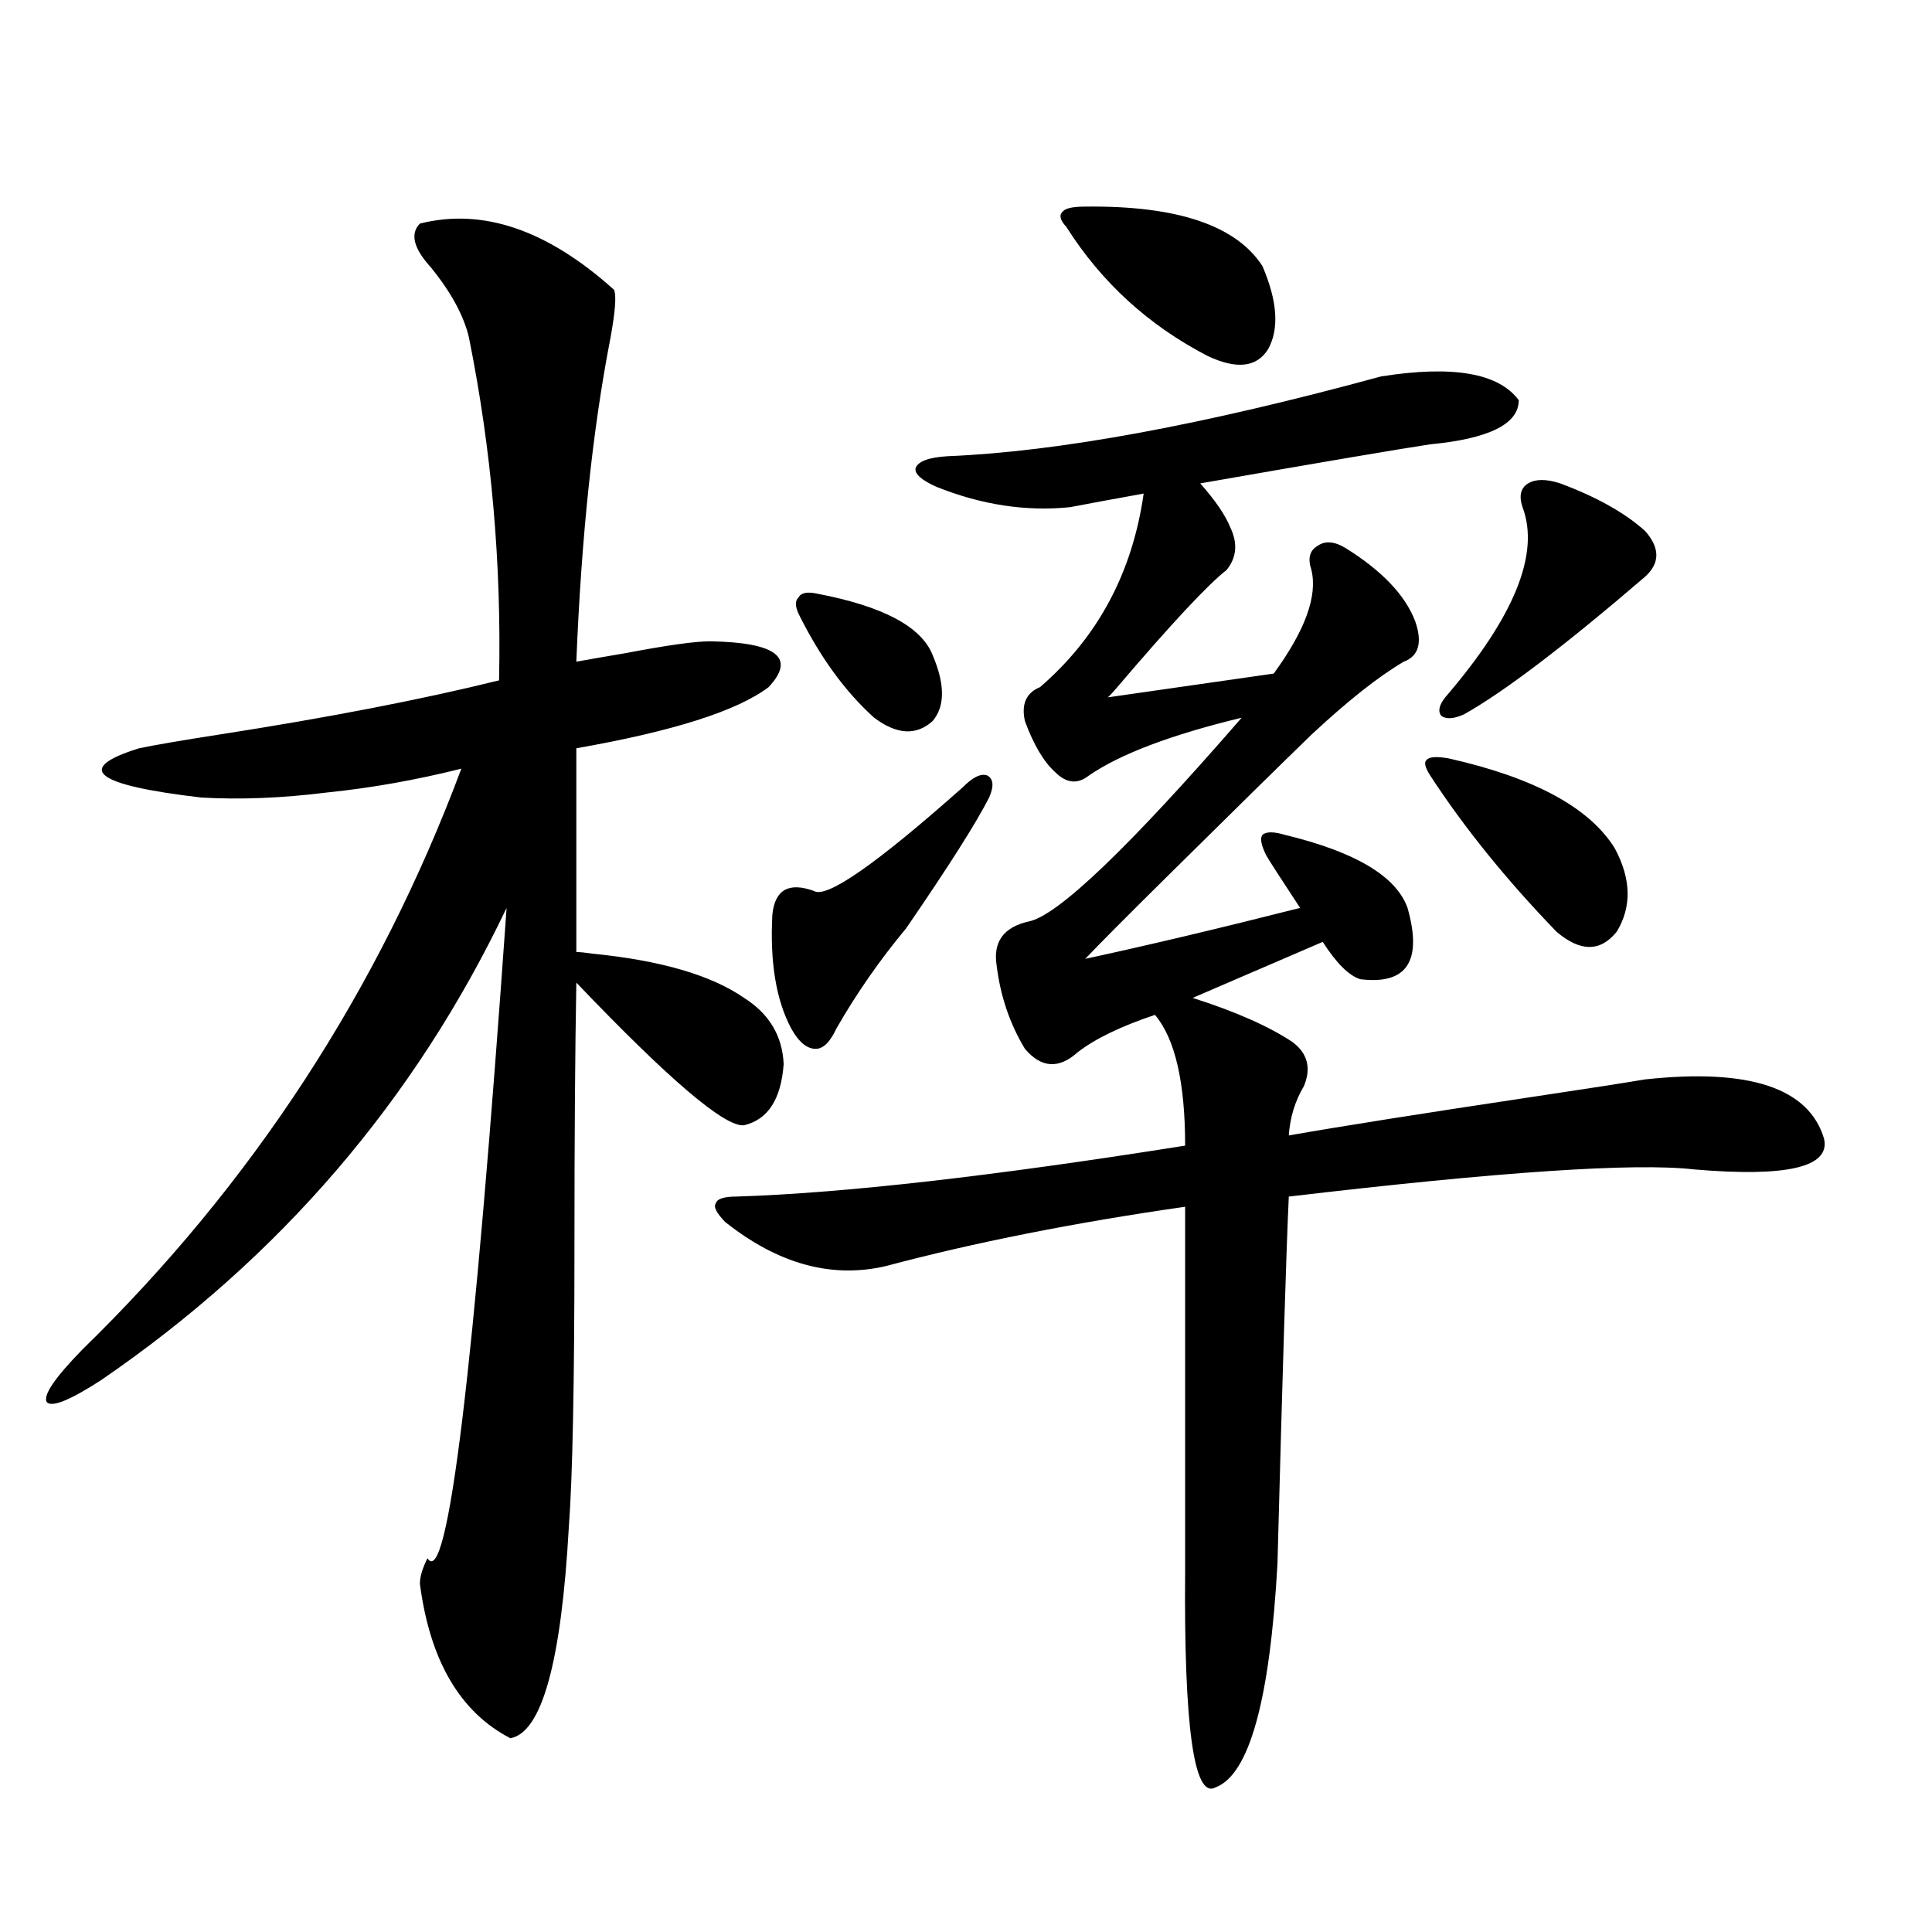
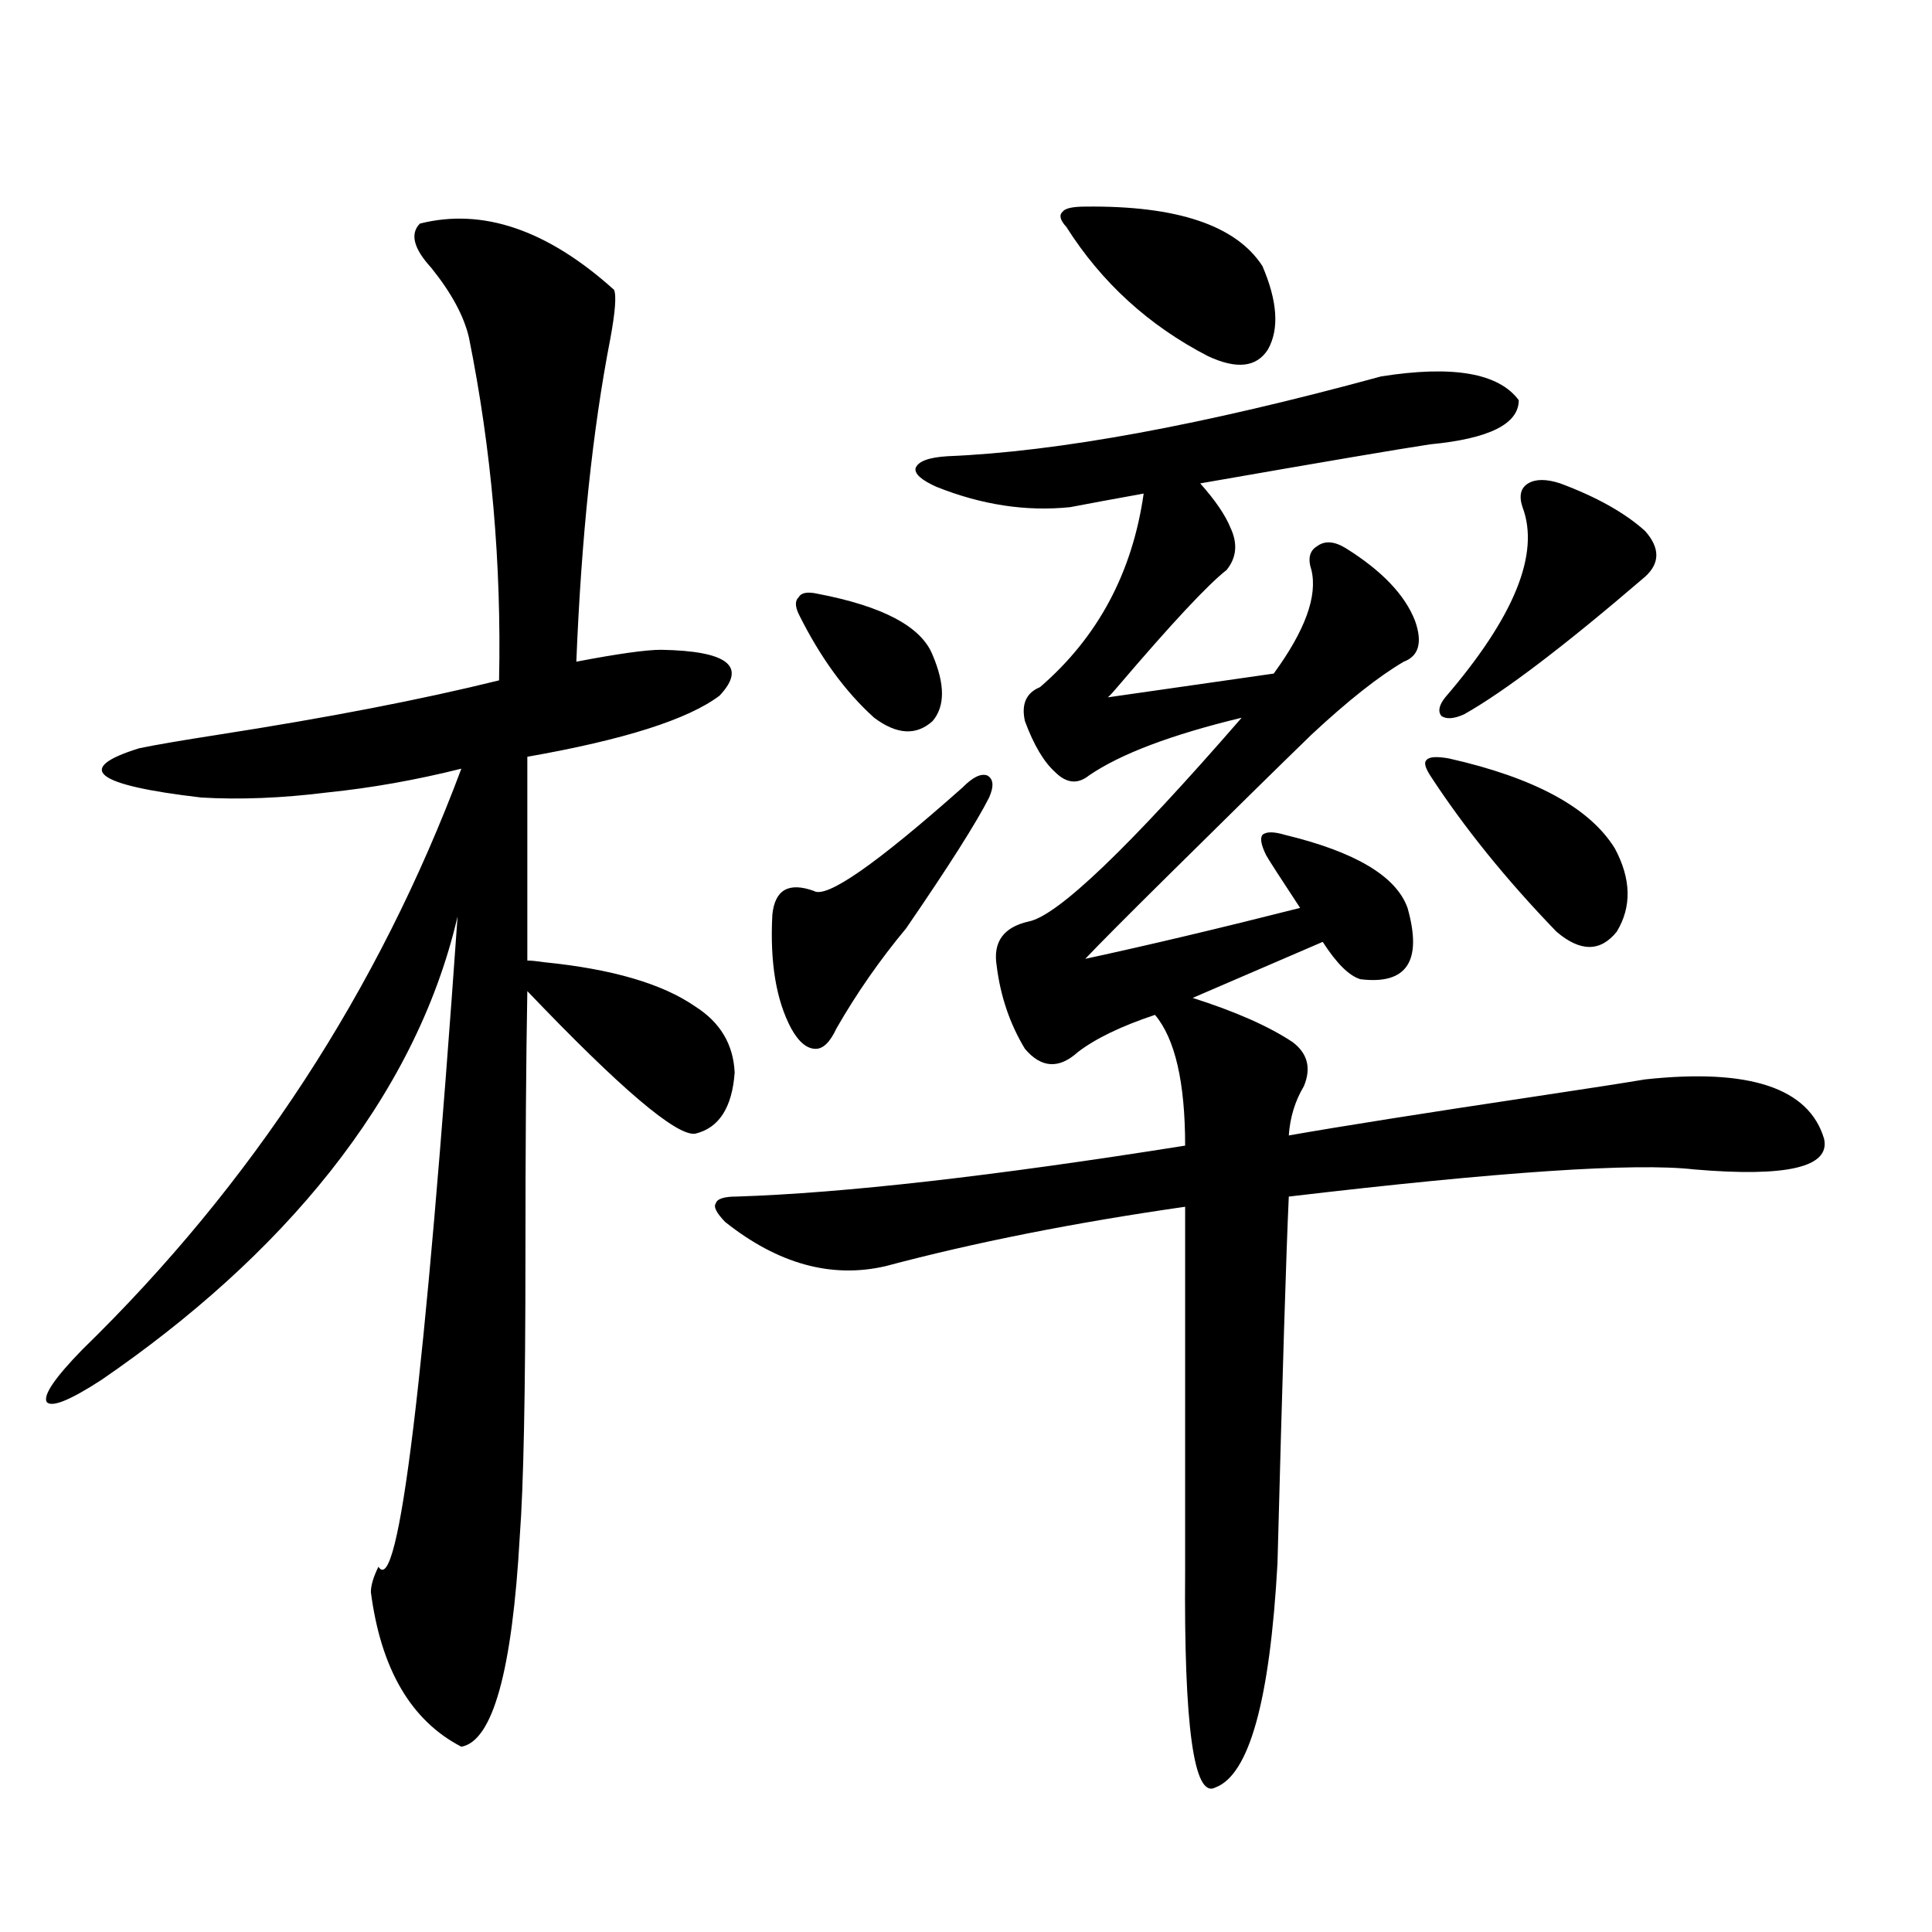
<svg xmlns="http://www.w3.org/2000/svg" version="1.1" id="图层_1" x="0px" y="0px" width="1000px" height="1000px" viewBox="0 0 1000 1000" enable-background="new 0 0 1000 1000" xml:space="preserve">
-   <path d="M217.336,115.727c32.515-8.198,66.005,3.228,100.485,34.277c1.296,2.939,0.641,11.426-1.951,25.488  c-9.115,46.885-14.969,102.544-17.561,166.992c6.494-1.167,14.954-2.637,25.365-4.395c21.463-4.092,36.097-6.152,43.901-6.152  c34.466,0.591,44.542,8.501,30.243,23.73c-16.265,12.305-49.435,22.852-99.51,31.641v105.469c1.951,0,4.878,0.303,8.78,0.879  c35.121,3.516,61.127,11.138,78.047,22.852c13.003,8.213,19.832,19.639,20.487,34.277c-1.311,18.169-8.14,28.716-20.487,31.641  c-9.756,1.182-38.703-23.428-86.827-73.828c-0.655,35.747-0.976,81.162-0.976,136.23c0,71.494-0.976,120.122-2.927,145.898  c-3.902,69.723-13.993,106.046-30.243,108.984c-26.021-13.485-41.63-40.141-46.828-79.98c0-3.516,1.296-7.91,3.902-13.184  c10.396,16.411,24.055-95.801,40.975-336.621C214.729,569.545,144.808,650.98,52.462,714.262  c-16.265,10.547-25.7,14.365-28.292,11.426c-1.951-3.516,4.223-12.593,18.536-27.246c87.803-85.542,153.167-185.737,196.093-300.586  c-23.414,5.864-46.508,9.971-69.267,12.305c-23.414,2.939-45.212,3.818-65.364,2.637c-55.288-6.44-66.02-14.941-32.194-25.488  c8.445-1.758,22.104-4.092,40.975-7.031c56.584-8.789,105.028-18.154,145.362-28.125c1.296-60.342-3.902-119.531-15.609-177.539  c-2.606-11.123-9.115-23.14-19.512-36.035C214.074,128.622,212.123,121,217.336,115.727z M786.103,207.133  c0,12.305-15.289,19.927-45.853,22.852c-15.609,2.349-55.288,9.092-119.021,20.215c7.805,8.789,13.003,16.411,15.609,22.852  c3.902,8.213,3.247,15.532-1.951,21.973c-9.756,7.622-28.627,27.837-56.584,60.645c-1.951,2.349-3.582,4.106-4.878,5.273  l85.852-12.305c16.25-22.261,22.759-40.127,19.512-53.613c-1.951-5.85-0.976-9.956,2.927-12.305  c3.902-2.925,8.78-2.637,14.634,0.879c18.856,11.729,30.884,24.321,36.097,37.793c3.902,11.138,1.951,18.169-5.854,21.094  c-13.018,7.622-28.947,20.215-47.804,37.793c-16.92,16.411-41.95,41.021-75.12,73.828c-20.167,19.927-34.146,33.989-41.95,42.188  c32.515-7.031,69.587-15.82,111.217-26.367c-10.411-15.82-16.265-24.897-17.561-27.246c-2.606-5.273-3.262-8.789-1.951-10.547  c1.951-1.758,5.854-1.758,11.707,0c36.417,8.789,57.56,21.396,63.413,37.793c7.805,27.549-0.335,39.854-24.39,36.914  c-5.854-1.758-12.362-8.198-19.512-19.336l-67.315,29.004c22.104,7.031,39.344,14.653,51.706,22.852  c7.805,5.864,9.756,13.486,5.854,22.852c-4.558,7.622-7.164,16.123-7.805,25.488c26.661-4.683,69.267-11.426,127.802-20.215  c27.316-4.092,46.173-7.031,56.584-8.789c53.978-5.85,84.876,4.395,92.681,30.762c3.247,14.653-19.191,19.927-67.315,15.82  c-30.578-3.516-100.485,1.182-209.751,14.063c-1.311,28.125-3.262,91.406-5.854,189.844c-3.902,70.89-14.634,109.562-32.194,116.016  c-11.066,5.851-16.265-31.641-15.609-112.5V624.613c-57.239,8.213-108.945,18.457-155.118,30.762  c-27.972,6.455-55.608-1.167-82.925-22.852c-4.558-4.683-6.188-7.91-4.878-9.668c0.641-2.334,4.223-3.516,10.731-3.516  c55.273-1.758,132.68-10.547,232.189-26.367c0-32.808-5.213-55.371-15.609-67.676c-17.561,5.864-30.898,12.305-39.999,19.336  c-9.756,8.789-18.871,8.213-27.316-1.758c-7.805-12.881-12.683-27.246-14.634-43.066c-1.951-12.305,3.567-19.912,16.585-22.852  c14.954-2.925,51.706-38.081,110.241-105.469c-36.432,8.789-62.772,18.76-79.022,29.883c-5.854,4.697-11.707,4.106-17.561-1.758  c-5.854-5.273-11.066-14.063-15.609-26.367c-1.951-8.789,0.641-14.639,7.805-17.578c29.908-25.776,47.804-59.175,53.657-100.195  c-16.265,2.939-28.947,5.273-38.048,7.031c-22.773,2.349-45.853-1.167-69.267-10.547c-7.805-3.516-11.387-6.729-10.731-9.668  c1.296-3.516,6.829-5.562,16.585-6.152c57.225-2.334,132.024-16.108,224.385-41.309C751.957,188.979,775.691,193.07,786.103,207.133  z M511.963,412.797c-6.509,12.896-20.822,35.459-42.926,67.676c-13.658,16.411-25.7,33.701-36.097,51.855  c-3.262,7.031-6.829,10.547-10.731,10.547c-4.558,0-8.78-3.516-12.683-10.547c-7.805-14.639-11.066-34.277-9.756-58.887  c1.296-12.881,8.445-16.987,21.463-12.305c6.494,4.106,32.194-13.76,77.071-53.613c5.198-5.273,9.421-7.319,12.683-6.152  C514.234,403.129,514.555,406.947,511.963,412.797z M423.185,307.328c33.811,6.455,53.657,17.002,59.511,31.641  c6.494,15.244,6.494,26.67,0,34.277c-8.46,7.622-18.536,7.031-30.243-1.758c-14.969-13.472-27.972-31.338-39.023-53.613  c-1.951-4.092-1.951-7.031,0-8.789C414.725,306.752,417.972,306.161,423.185,307.328z M561.718,106.938  c47.469-0.576,78.047,9.668,91.705,30.762c7.805,18.169,8.78,32.52,2.927,43.066c-5.854,9.38-16.265,10.547-31.219,3.516  c-30.578-15.82-54.968-38.081-73.169-66.797c-3.262-3.516-3.902-6.152-1.951-7.91C551.307,107.816,555.209,106.938,561.718,106.938z   M750.006,392.582c44.222,9.971,72.834,25.488,85.852,46.582c8.445,15.82,8.78,30.186,0.976,43.066  c-8.46,10.547-18.871,10.547-31.219,0c-26.021-26.943-47.804-53.901-65.364-80.859c-2.606-4.092-3.262-6.729-1.951-7.91  C739.595,391.703,743.497,391.415,750.006,392.582z M807.565,250.199c18.856,7.031,33.49,15.244,43.901,24.609  c7.805,8.789,7.805,16.699,0,23.73c-41.63,35.747-72.849,59.478-93.656,71.191c-5.213,2.349-9.115,2.637-11.707,0.879  c-1.951-2.334-1.311-5.562,1.951-9.668c35.762-41.597,49.1-74.404,39.999-98.438c-1.951-5.85-0.976-9.956,2.927-12.305  C794.883,247.865,800.401,247.865,807.565,250.199z" />
+   <path d="M217.336,115.727c32.515-8.198,66.005,3.228,100.485,34.277c1.296,2.939,0.641,11.426-1.951,25.488  c-9.115,46.885-14.969,102.544-17.561,166.992c21.463-4.092,36.097-6.152,43.901-6.152  c34.466,0.591,44.542,8.501,30.243,23.73c-16.265,12.305-49.435,22.852-99.51,31.641v105.469c1.951,0,4.878,0.303,8.78,0.879  c35.121,3.516,61.127,11.138,78.047,22.852c13.003,8.213,19.832,19.639,20.487,34.277c-1.311,18.169-8.14,28.716-20.487,31.641  c-9.756,1.182-38.703-23.428-86.827-73.828c-0.655,35.747-0.976,81.162-0.976,136.23c0,71.494-0.976,120.122-2.927,145.898  c-3.902,69.723-13.993,106.046-30.243,108.984c-26.021-13.485-41.63-40.141-46.828-79.98c0-3.516,1.296-7.91,3.902-13.184  c10.396,16.411,24.055-95.801,40.975-336.621C214.729,569.545,144.808,650.98,52.462,714.262  c-16.265,10.547-25.7,14.365-28.292,11.426c-1.951-3.516,4.223-12.593,18.536-27.246c87.803-85.542,153.167-185.737,196.093-300.586  c-23.414,5.864-46.508,9.971-69.267,12.305c-23.414,2.939-45.212,3.818-65.364,2.637c-55.288-6.44-66.02-14.941-32.194-25.488  c8.445-1.758,22.104-4.092,40.975-7.031c56.584-8.789,105.028-18.154,145.362-28.125c1.296-60.342-3.902-119.531-15.609-177.539  c-2.606-11.123-9.115-23.14-19.512-36.035C214.074,128.622,212.123,121,217.336,115.727z M786.103,207.133  c0,12.305-15.289,19.927-45.853,22.852c-15.609,2.349-55.288,9.092-119.021,20.215c7.805,8.789,13.003,16.411,15.609,22.852  c3.902,8.213,3.247,15.532-1.951,21.973c-9.756,7.622-28.627,27.837-56.584,60.645c-1.951,2.349-3.582,4.106-4.878,5.273  l85.852-12.305c16.25-22.261,22.759-40.127,19.512-53.613c-1.951-5.85-0.976-9.956,2.927-12.305  c3.902-2.925,8.78-2.637,14.634,0.879c18.856,11.729,30.884,24.321,36.097,37.793c3.902,11.138,1.951,18.169-5.854,21.094  c-13.018,7.622-28.947,20.215-47.804,37.793c-16.92,16.411-41.95,41.021-75.12,73.828c-20.167,19.927-34.146,33.989-41.95,42.188  c32.515-7.031,69.587-15.82,111.217-26.367c-10.411-15.82-16.265-24.897-17.561-27.246c-2.606-5.273-3.262-8.789-1.951-10.547  c1.951-1.758,5.854-1.758,11.707,0c36.417,8.789,57.56,21.396,63.413,37.793c7.805,27.549-0.335,39.854-24.39,36.914  c-5.854-1.758-12.362-8.198-19.512-19.336l-67.315,29.004c22.104,7.031,39.344,14.653,51.706,22.852  c7.805,5.864,9.756,13.486,5.854,22.852c-4.558,7.622-7.164,16.123-7.805,25.488c26.661-4.683,69.267-11.426,127.802-20.215  c27.316-4.092,46.173-7.031,56.584-8.789c53.978-5.85,84.876,4.395,92.681,30.762c3.247,14.653-19.191,19.927-67.315,15.82  c-30.578-3.516-100.485,1.182-209.751,14.063c-1.311,28.125-3.262,91.406-5.854,189.844c-3.902,70.89-14.634,109.562-32.194,116.016  c-11.066,5.851-16.265-31.641-15.609-112.5V624.613c-57.239,8.213-108.945,18.457-155.118,30.762  c-27.972,6.455-55.608-1.167-82.925-22.852c-4.558-4.683-6.188-7.91-4.878-9.668c0.641-2.334,4.223-3.516,10.731-3.516  c55.273-1.758,132.68-10.547,232.189-26.367c0-32.808-5.213-55.371-15.609-67.676c-17.561,5.864-30.898,12.305-39.999,19.336  c-9.756,8.789-18.871,8.213-27.316-1.758c-7.805-12.881-12.683-27.246-14.634-43.066c-1.951-12.305,3.567-19.912,16.585-22.852  c14.954-2.925,51.706-38.081,110.241-105.469c-36.432,8.789-62.772,18.76-79.022,29.883c-5.854,4.697-11.707,4.106-17.561-1.758  c-5.854-5.273-11.066-14.063-15.609-26.367c-1.951-8.789,0.641-14.639,7.805-17.578c29.908-25.776,47.804-59.175,53.657-100.195  c-16.265,2.939-28.947,5.273-38.048,7.031c-22.773,2.349-45.853-1.167-69.267-10.547c-7.805-3.516-11.387-6.729-10.731-9.668  c1.296-3.516,6.829-5.562,16.585-6.152c57.225-2.334,132.024-16.108,224.385-41.309C751.957,188.979,775.691,193.07,786.103,207.133  z M511.963,412.797c-6.509,12.896-20.822,35.459-42.926,67.676c-13.658,16.411-25.7,33.701-36.097,51.855  c-3.262,7.031-6.829,10.547-10.731,10.547c-4.558,0-8.78-3.516-12.683-10.547c-7.805-14.639-11.066-34.277-9.756-58.887  c1.296-12.881,8.445-16.987,21.463-12.305c6.494,4.106,32.194-13.76,77.071-53.613c5.198-5.273,9.421-7.319,12.683-6.152  C514.234,403.129,514.555,406.947,511.963,412.797z M423.185,307.328c33.811,6.455,53.657,17.002,59.511,31.641  c6.494,15.244,6.494,26.67,0,34.277c-8.46,7.622-18.536,7.031-30.243-1.758c-14.969-13.472-27.972-31.338-39.023-53.613  c-1.951-4.092-1.951-7.031,0-8.789C414.725,306.752,417.972,306.161,423.185,307.328z M561.718,106.938  c47.469-0.576,78.047,9.668,91.705,30.762c7.805,18.169,8.78,32.52,2.927,43.066c-5.854,9.38-16.265,10.547-31.219,3.516  c-30.578-15.82-54.968-38.081-73.169-66.797c-3.262-3.516-3.902-6.152-1.951-7.91C551.307,107.816,555.209,106.938,561.718,106.938z   M750.006,392.582c44.222,9.971,72.834,25.488,85.852,46.582c8.445,15.82,8.78,30.186,0.976,43.066  c-8.46,10.547-18.871,10.547-31.219,0c-26.021-26.943-47.804-53.901-65.364-80.859c-2.606-4.092-3.262-6.729-1.951-7.91  C739.595,391.703,743.497,391.415,750.006,392.582z M807.565,250.199c18.856,7.031,33.49,15.244,43.901,24.609  c7.805,8.789,7.805,16.699,0,23.73c-41.63,35.747-72.849,59.478-93.656,71.191c-5.213,2.349-9.115,2.637-11.707,0.879  c-1.951-2.334-1.311-5.562,1.951-9.668c35.762-41.597,49.1-74.404,39.999-98.438c-1.951-5.85-0.976-9.956,2.927-12.305  C794.883,247.865,800.401,247.865,807.565,250.199z" />
</svg>